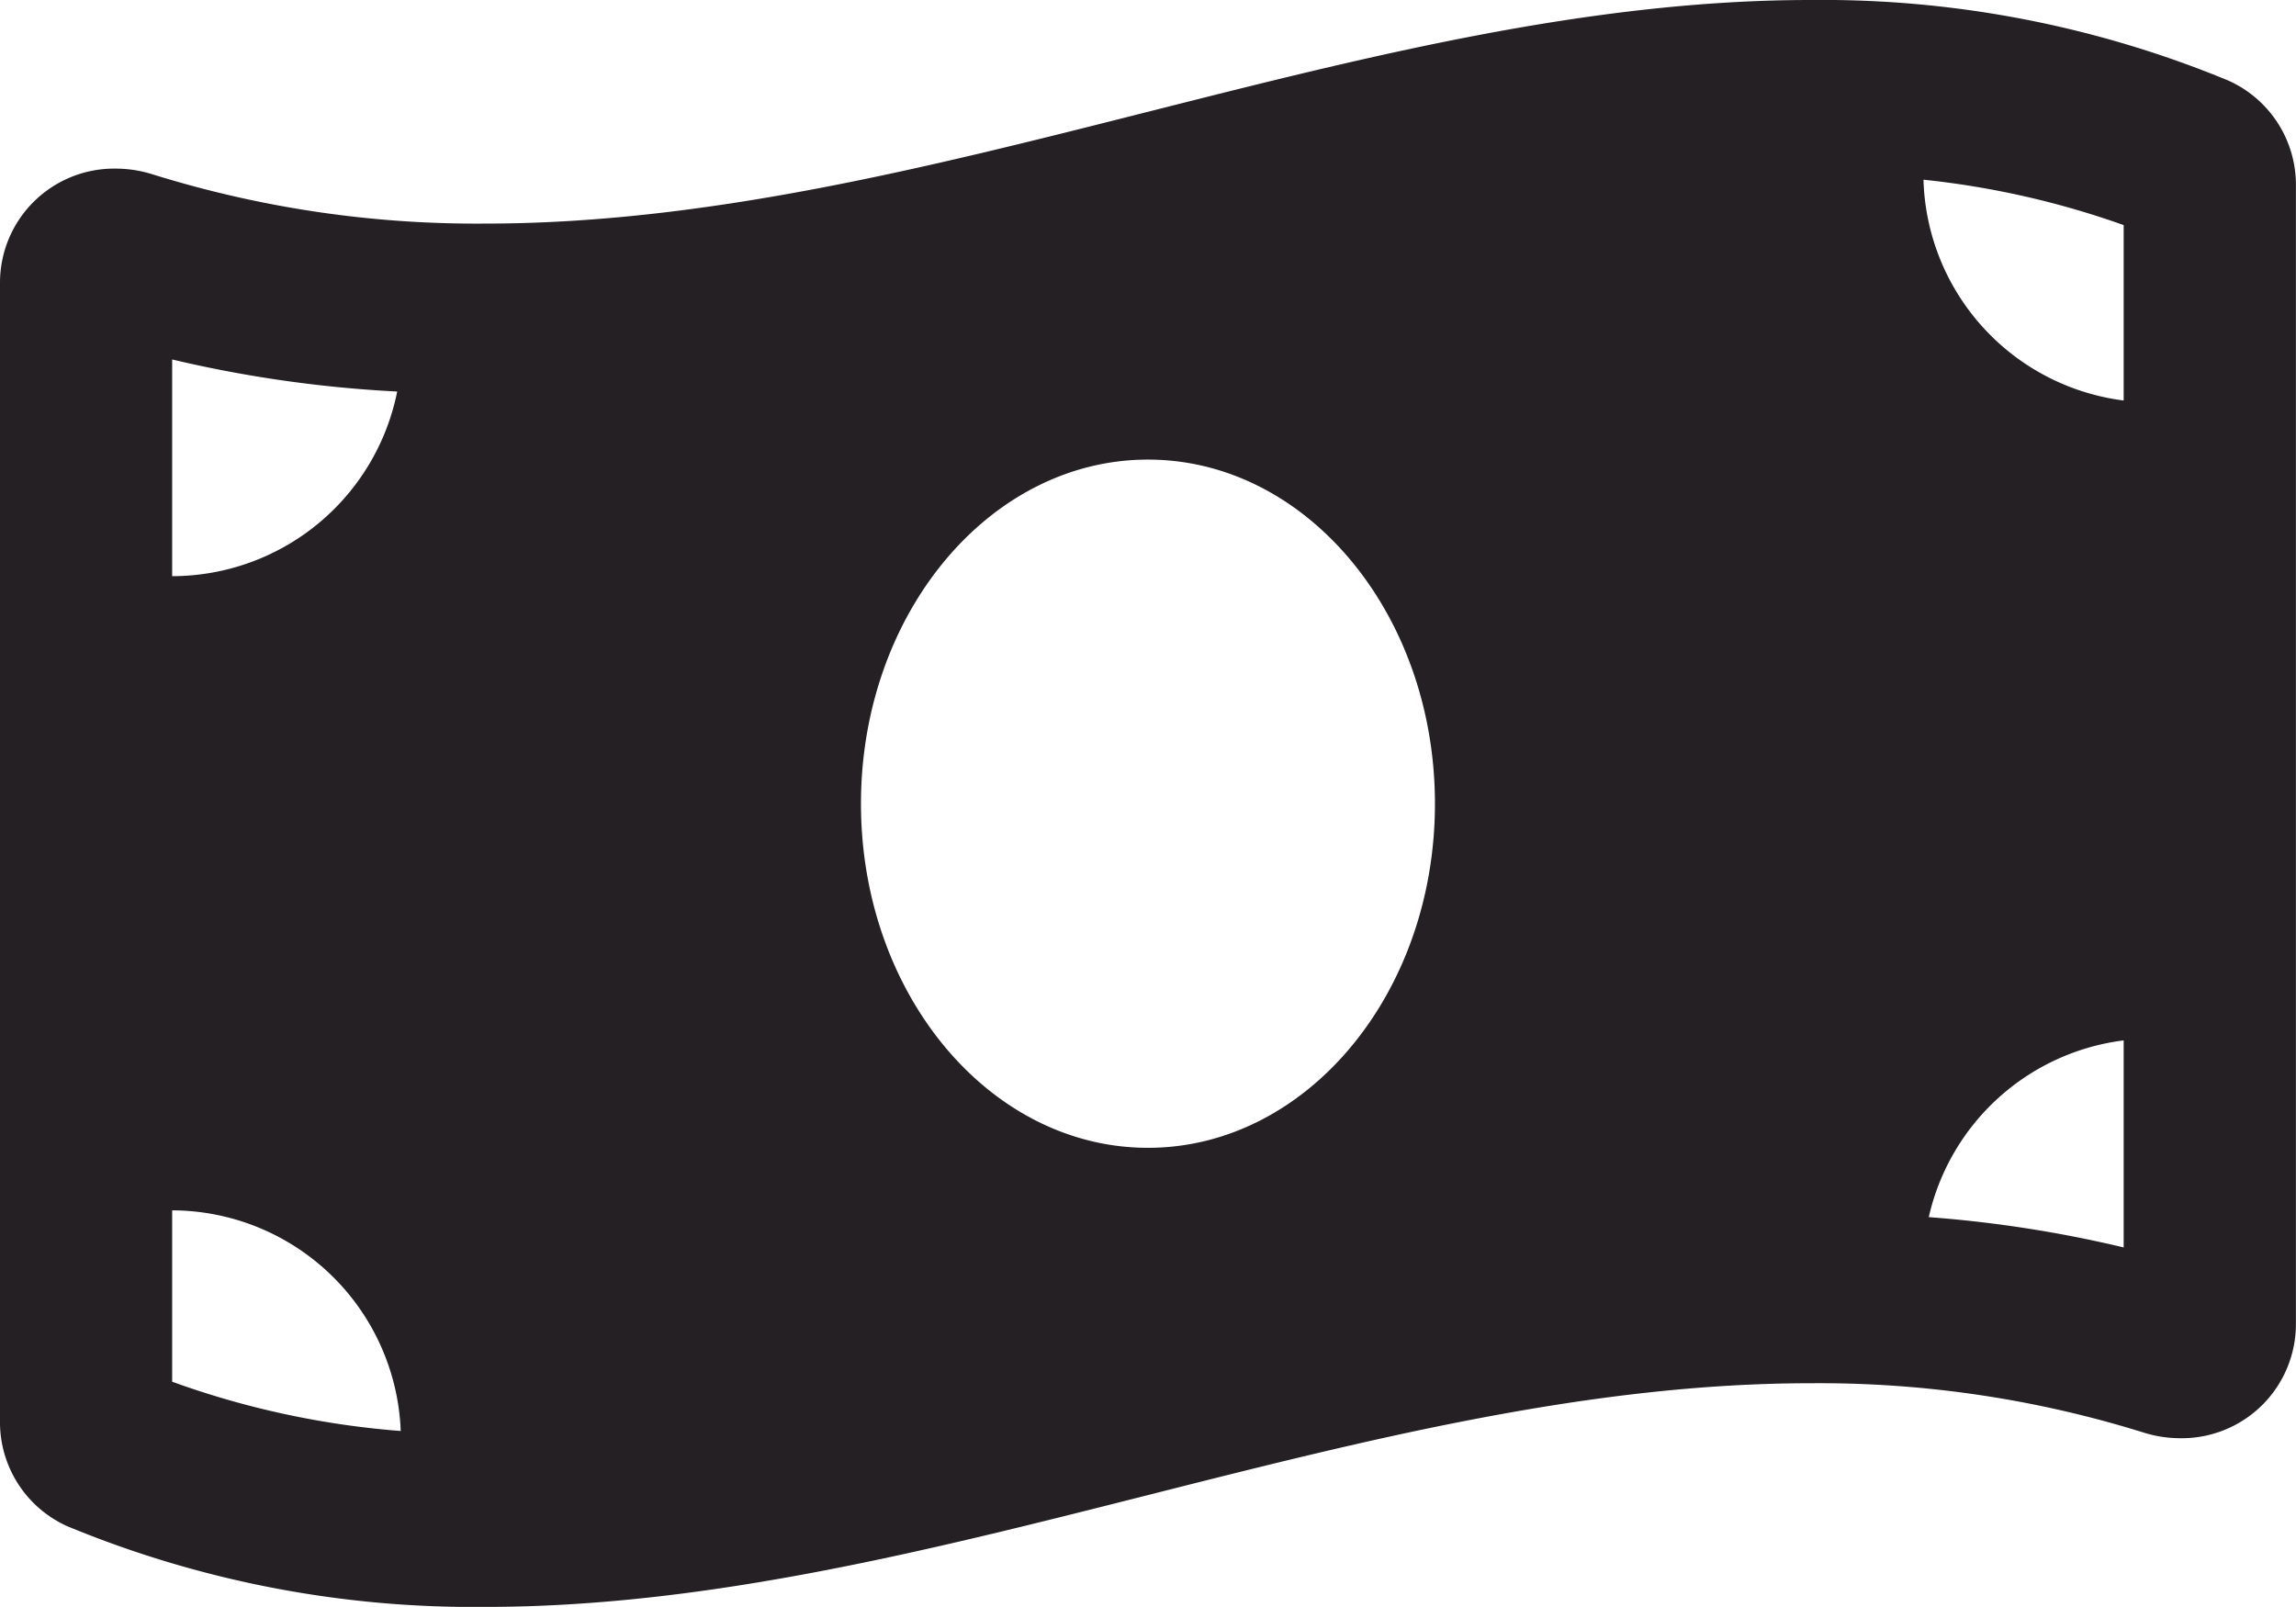
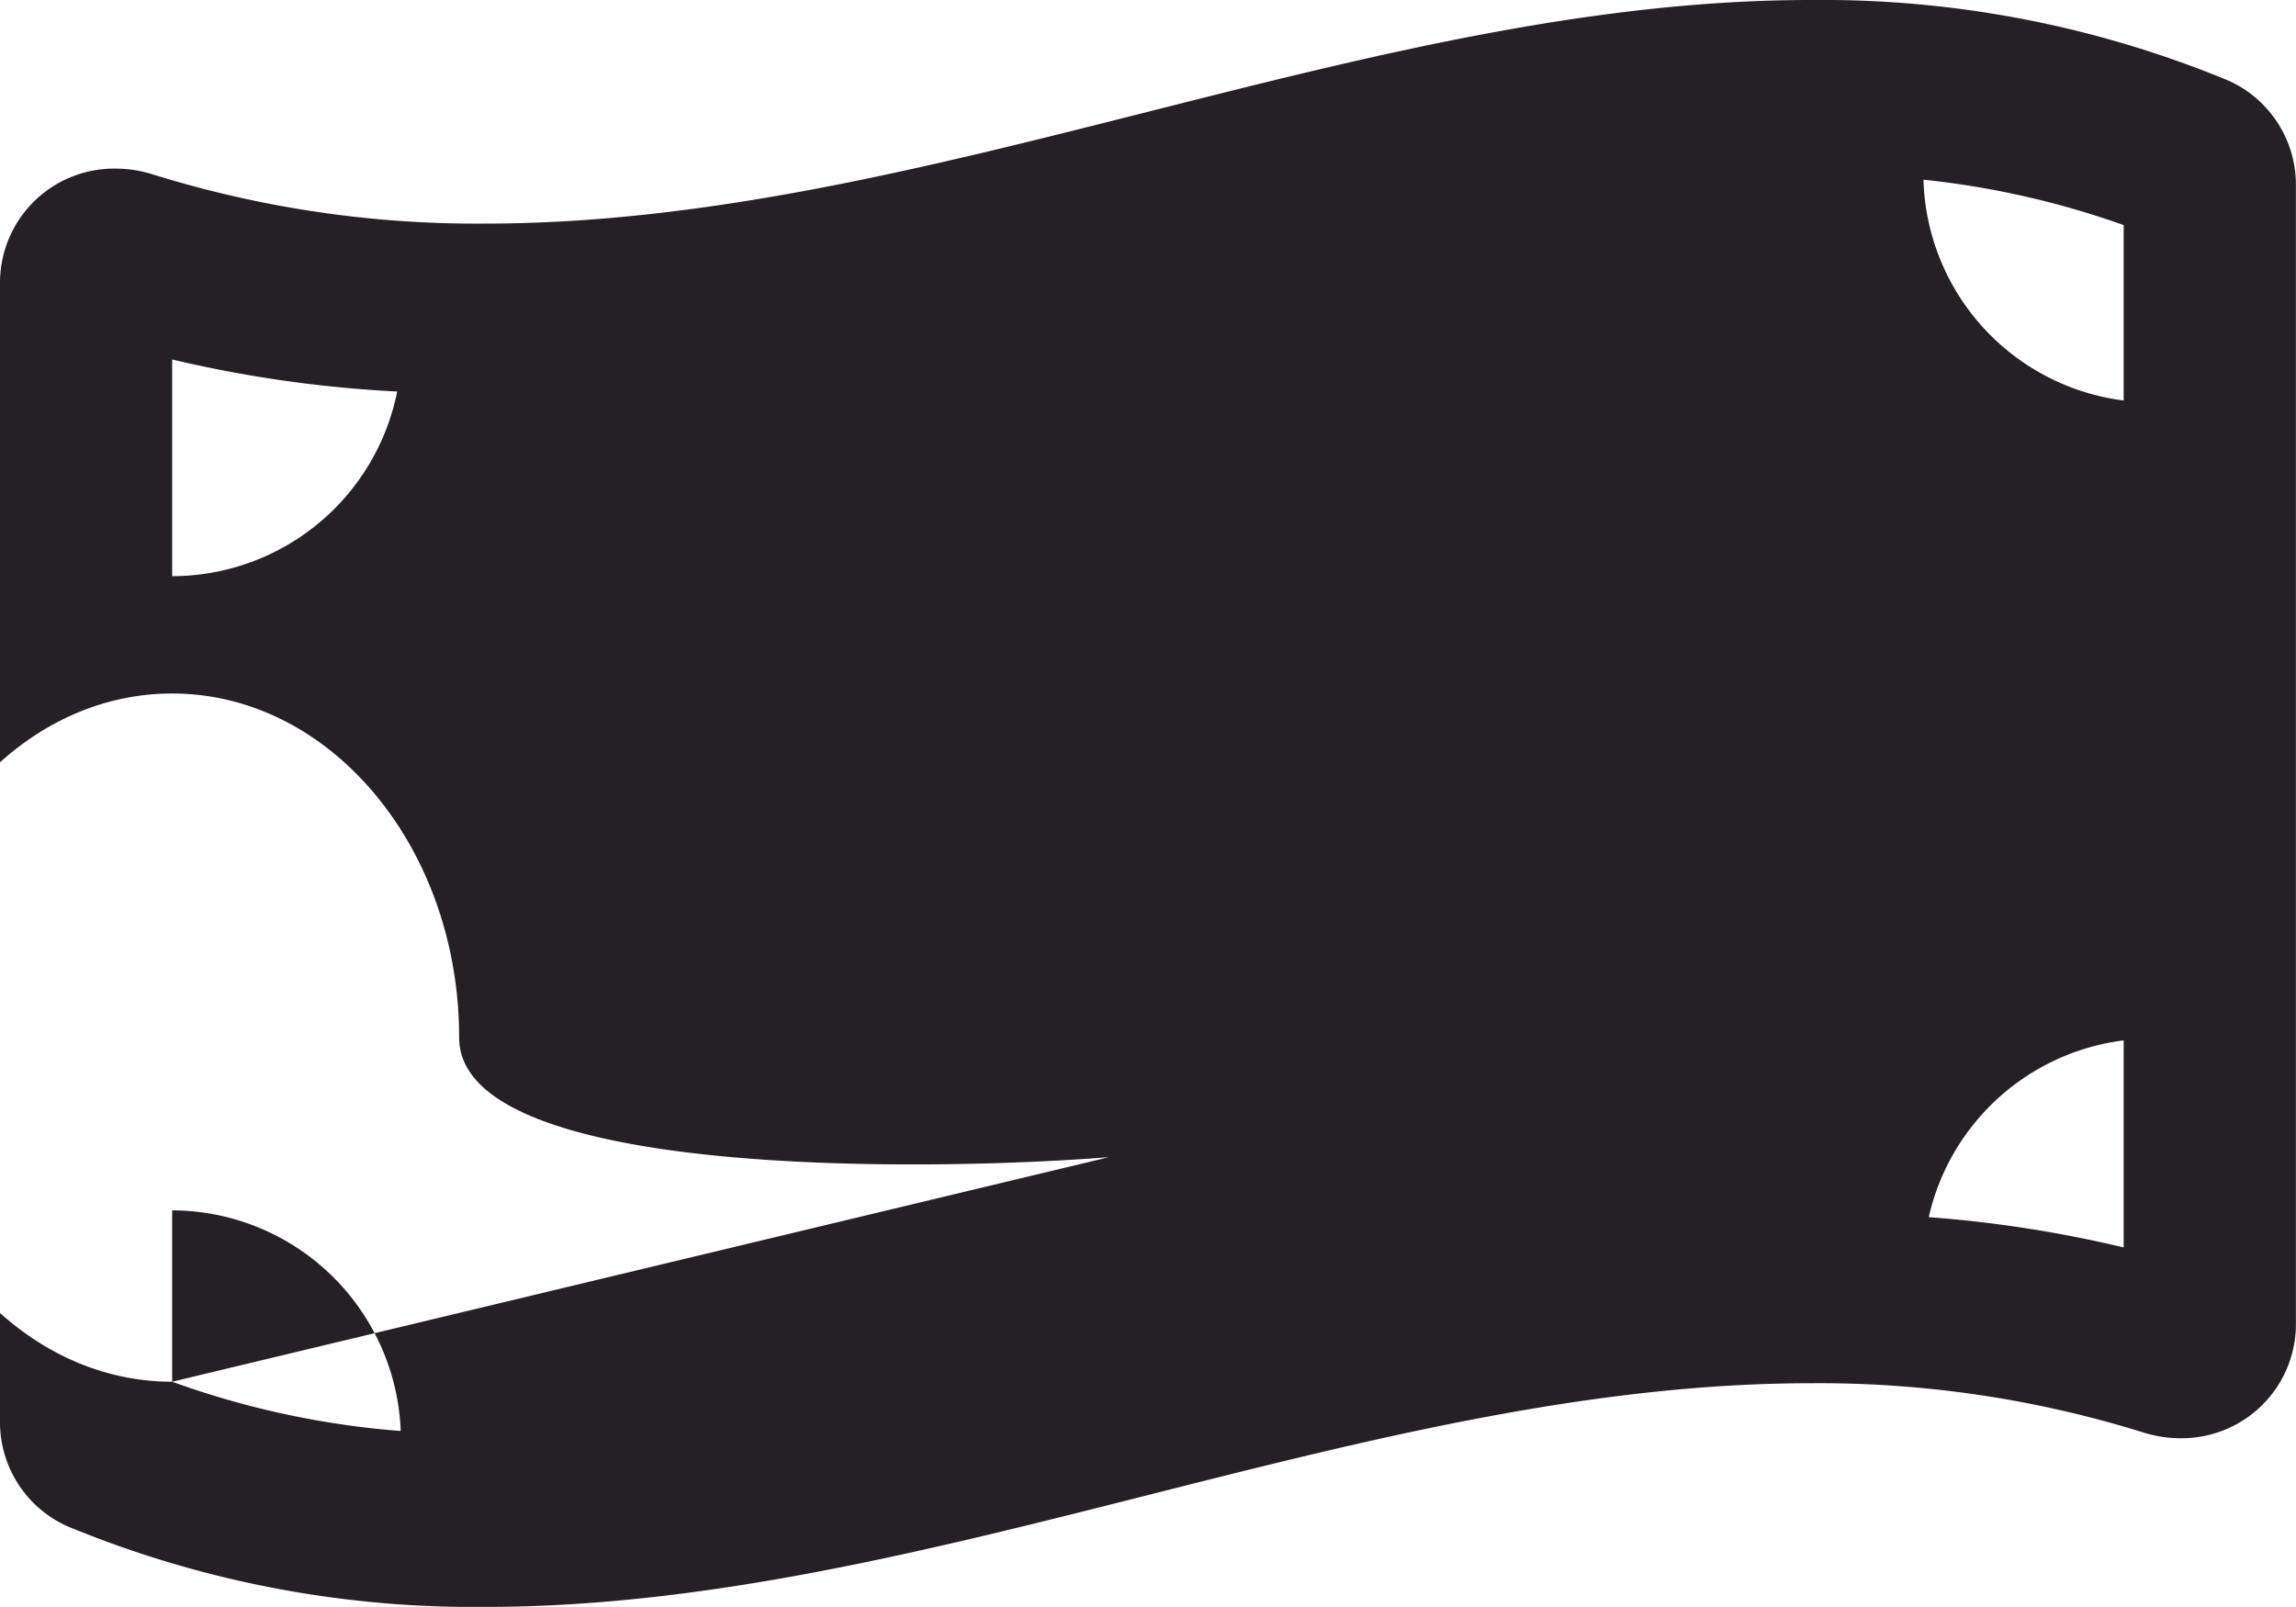
<svg xmlns="http://www.w3.org/2000/svg" width="27.353" height="19.146" viewBox="0 0 27.353 19.146">
-   <path id="Icon_awesome-money-bill-wave" data-name="Icon awesome-money-bill-wave" d="M26.547,3.21a12.656,12.656,0,0,0-4.975-.96c-5.264,0-10.528,2.664-15.792,2.664a12.967,12.967,0,0,1-3.96-.586,1.461,1.461,0,0,0-.442-.069A1.36,1.36,0,0,0,0,5.618V19.177a1.359,1.359,0,0,0,.805,1.259,12.649,12.649,0,0,0,4.975.96c5.264,0,10.528-2.665,15.792-2.665a12.967,12.967,0,0,1,3.96.586,1.461,1.461,0,0,0,.442.069,1.36,1.36,0,0,0,1.378-1.359V4.469A1.361,1.361,0,0,0,26.547,3.21ZM2.051,6.533a14.873,14.873,0,0,0,2.681.382,2.738,2.738,0,0,1-2.681,2.2Zm0,12.18V16.671A2.734,2.734,0,0,1,4.774,19.3,10.325,10.325,0,0,1,2.051,18.713Zm11.625-2.787c-1.889,0-3.419-1.837-3.419-4.1s1.531-4.1,3.419-4.1,3.419,1.837,3.419,4.1S15.564,15.926,13.676,15.926ZM25.3,17.113a14.694,14.694,0,0,0-2.322-.361A2.729,2.729,0,0,1,25.3,14.646Zm0-10.091a2.73,2.73,0,0,1-2.385-2.631,10.273,10.273,0,0,1,2.385.541Z" transform="translate(0 -2.25)" fill="#252023" />
+   <path id="Icon_awesome-money-bill-wave" data-name="Icon awesome-money-bill-wave" d="M26.547,3.21a12.656,12.656,0,0,0-4.975-.96c-5.264,0-10.528,2.664-15.792,2.664a12.967,12.967,0,0,1-3.96-.586,1.461,1.461,0,0,0-.442-.069A1.36,1.36,0,0,0,0,5.618V19.177a1.359,1.359,0,0,0,.805,1.259,12.649,12.649,0,0,0,4.975.96c5.264,0,10.528-2.665,15.792-2.665a12.967,12.967,0,0,1,3.96.586,1.461,1.461,0,0,0,.442.069,1.36,1.36,0,0,0,1.378-1.359V4.469A1.361,1.361,0,0,0,26.547,3.21ZM2.051,6.533a14.873,14.873,0,0,0,2.681.382,2.738,2.738,0,0,1-2.681,2.2Zm0,12.18V16.671A2.734,2.734,0,0,1,4.774,19.3,10.325,10.325,0,0,1,2.051,18.713Zc-1.889,0-3.419-1.837-3.419-4.1s1.531-4.1,3.419-4.1,3.419,1.837,3.419,4.1S15.564,15.926,13.676,15.926ZM25.3,17.113a14.694,14.694,0,0,0-2.322-.361A2.729,2.729,0,0,1,25.3,14.646Zm0-10.091a2.73,2.73,0,0,1-2.385-2.631,10.273,10.273,0,0,1,2.385.541Z" transform="translate(0 -2.25)" fill="#252023" />
</svg>